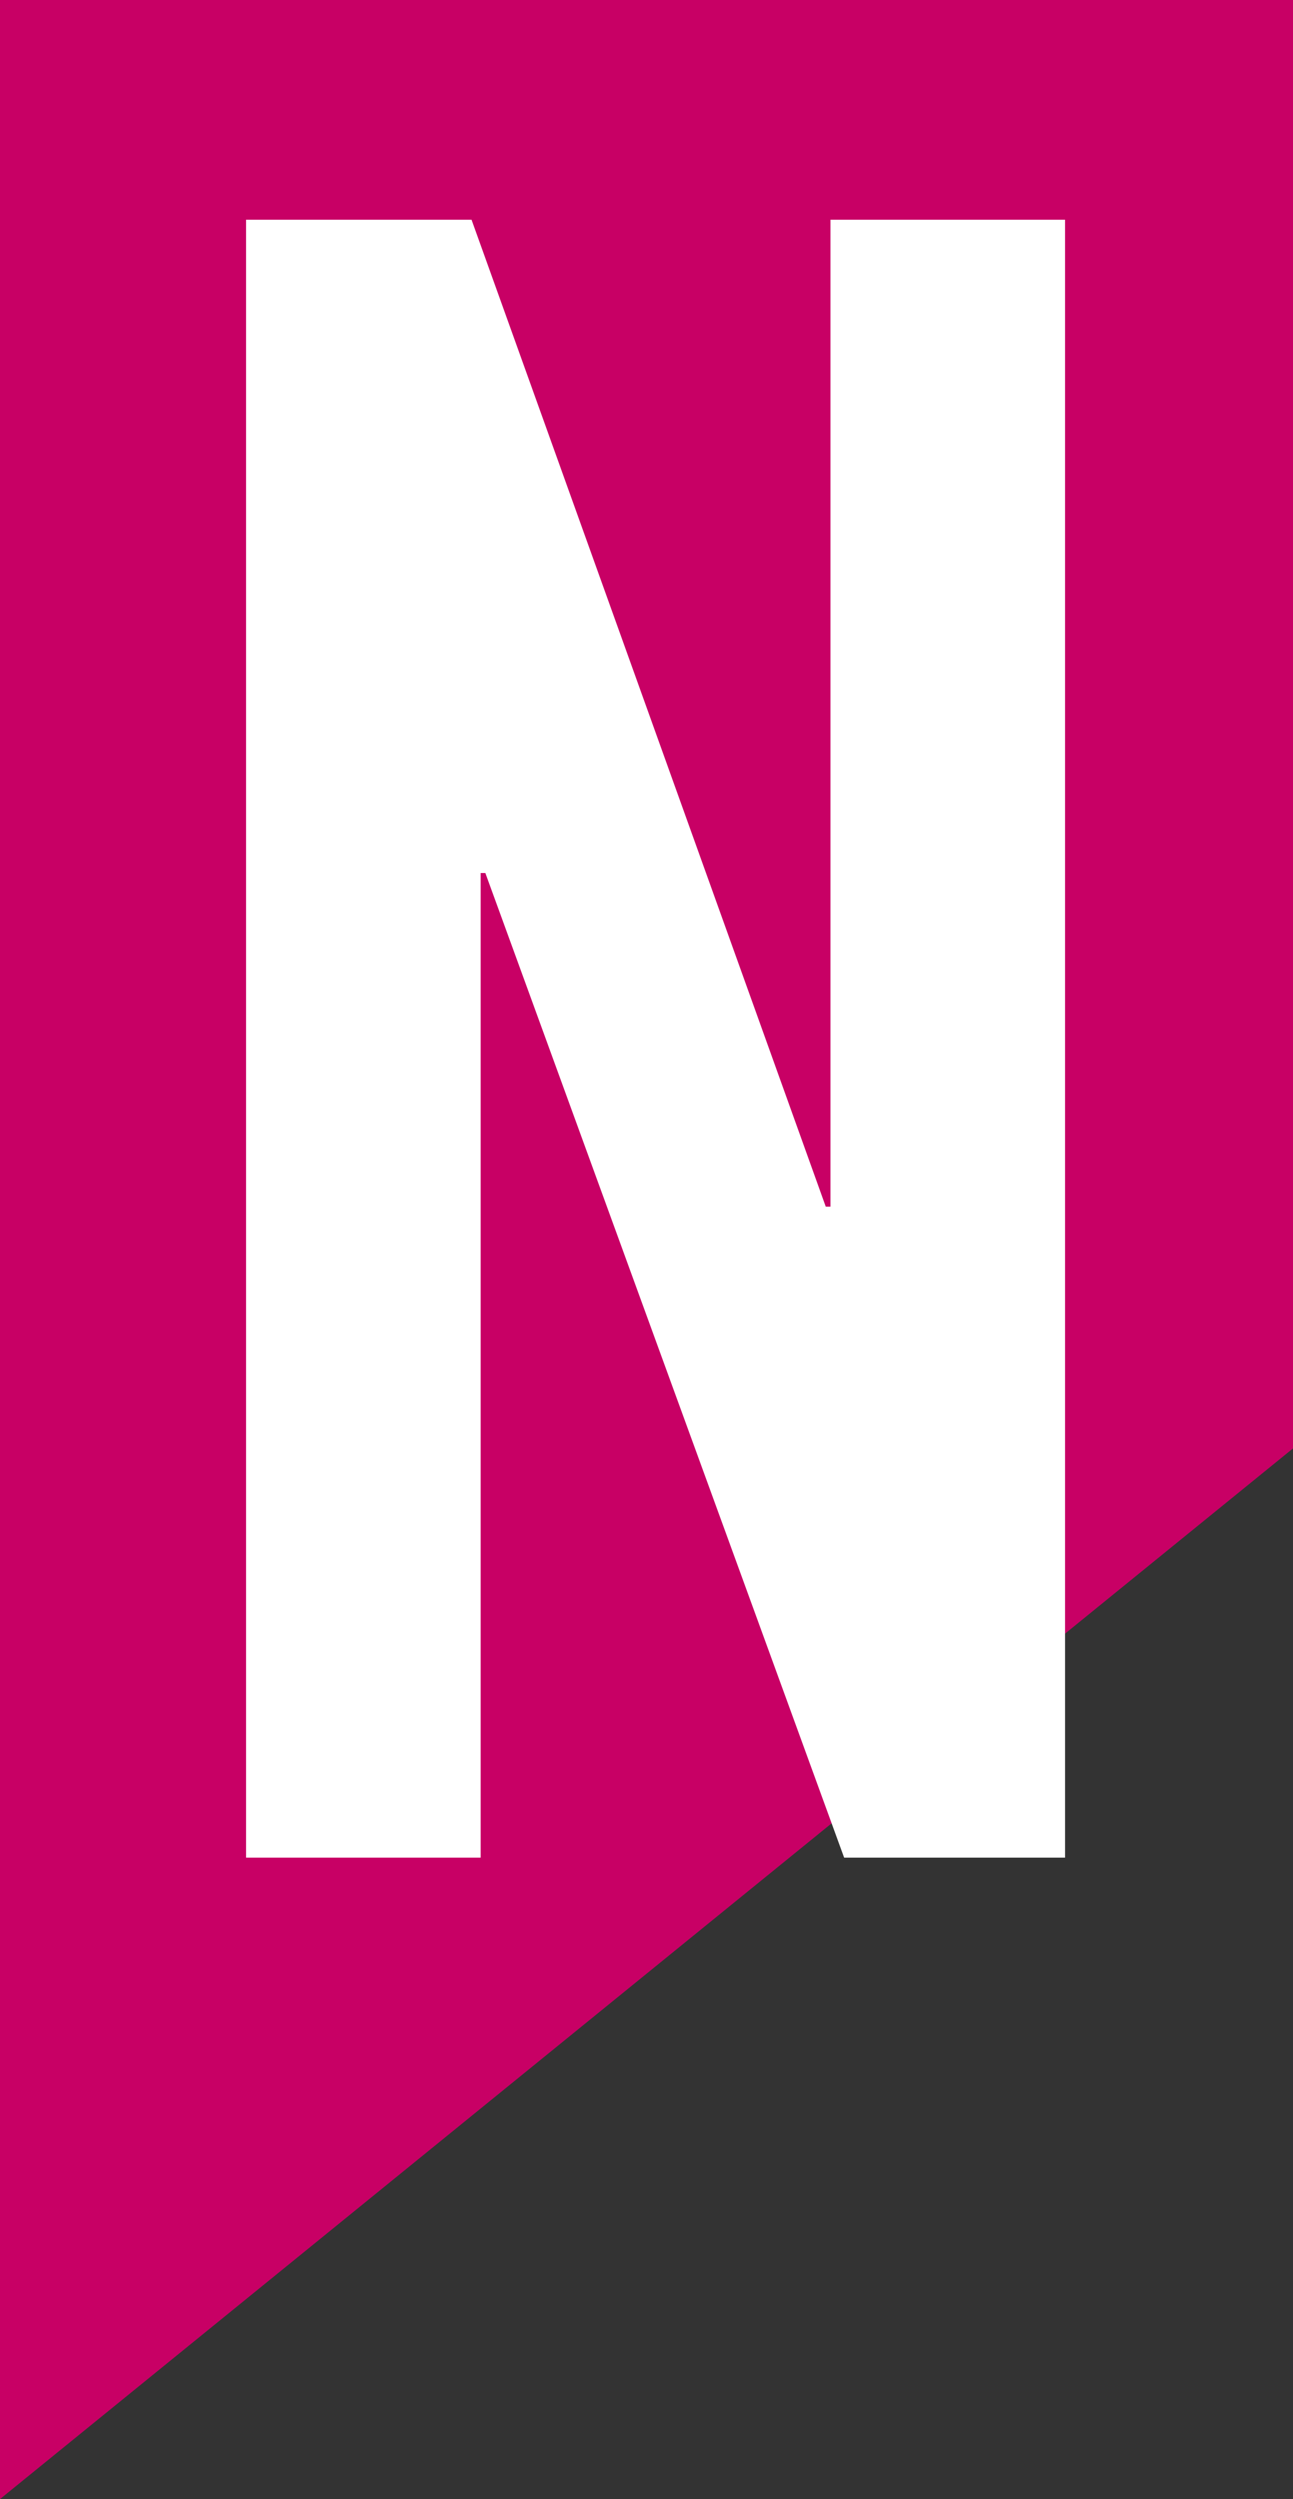
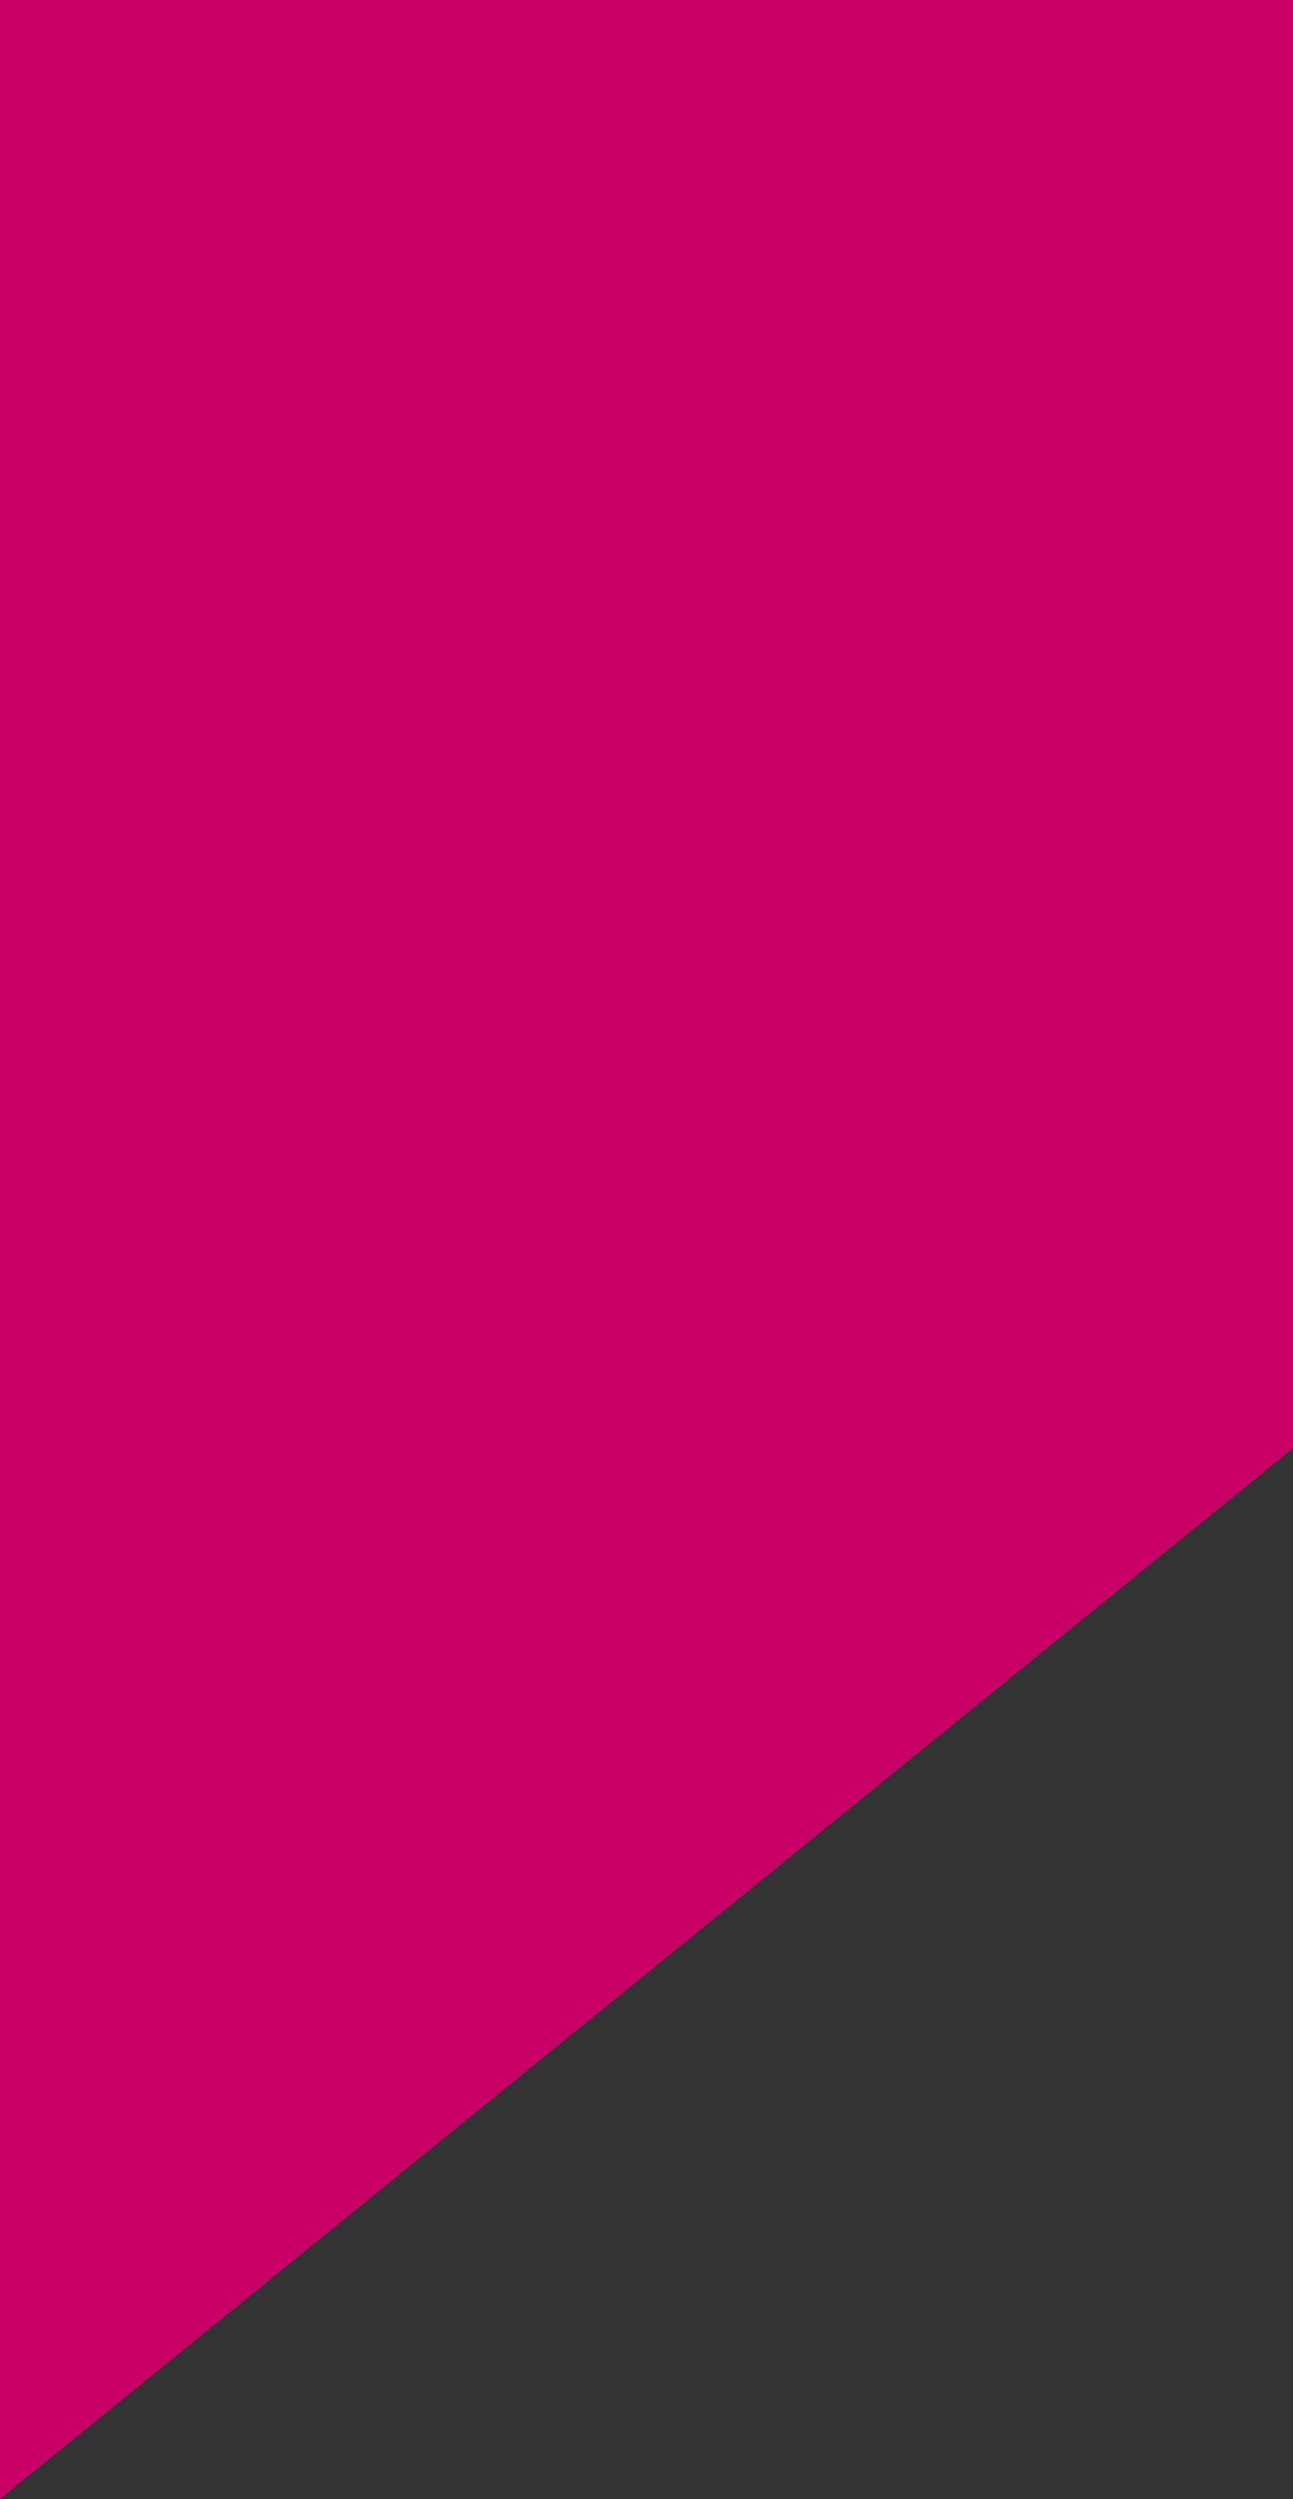
<svg xmlns="http://www.w3.org/2000/svg" id="uuid-26c1224a-1ae0-47e7-8988-1fe5294d780a" viewBox="0 0 9.921 19.176">
  <rect x="0" y="0" width="9.921" height="19.176" fill="#333333" stroke="none" />
  <defs>
    <style>.uuid-2a0049b4-76a4-4221-abe5-dc1f49f94b19{fill:#fff;}.uuid-3871e7ba-ea71-40eb-a7eb-297bb7146cab{fill:#c80065;}</style>
  </defs>
  <g id="uuid-7facc9c8-beb9-48ee-8a30-1165e26b2377">
    <g>
      <polygon class="uuid-3871e7ba-ea71-40eb-a7eb-297bb7146cab" points="0 0 9.921 0 9.921 11.114 0 19.176 0 0" />
-       <polygon class="uuid-2a0049b4-76a4-4221-abe5-dc1f49f94b19" points="1.888 14.254 3.688 14.254 3.688 6.699 3.724 6.699 6.477 14.254 8.172 14.254 8.172 1.686 6.372 1.686 6.372 9.259 6.336 9.259 3.618 1.686 1.888 1.686 1.888 14.254" />
    </g>
  </g>
</svg>